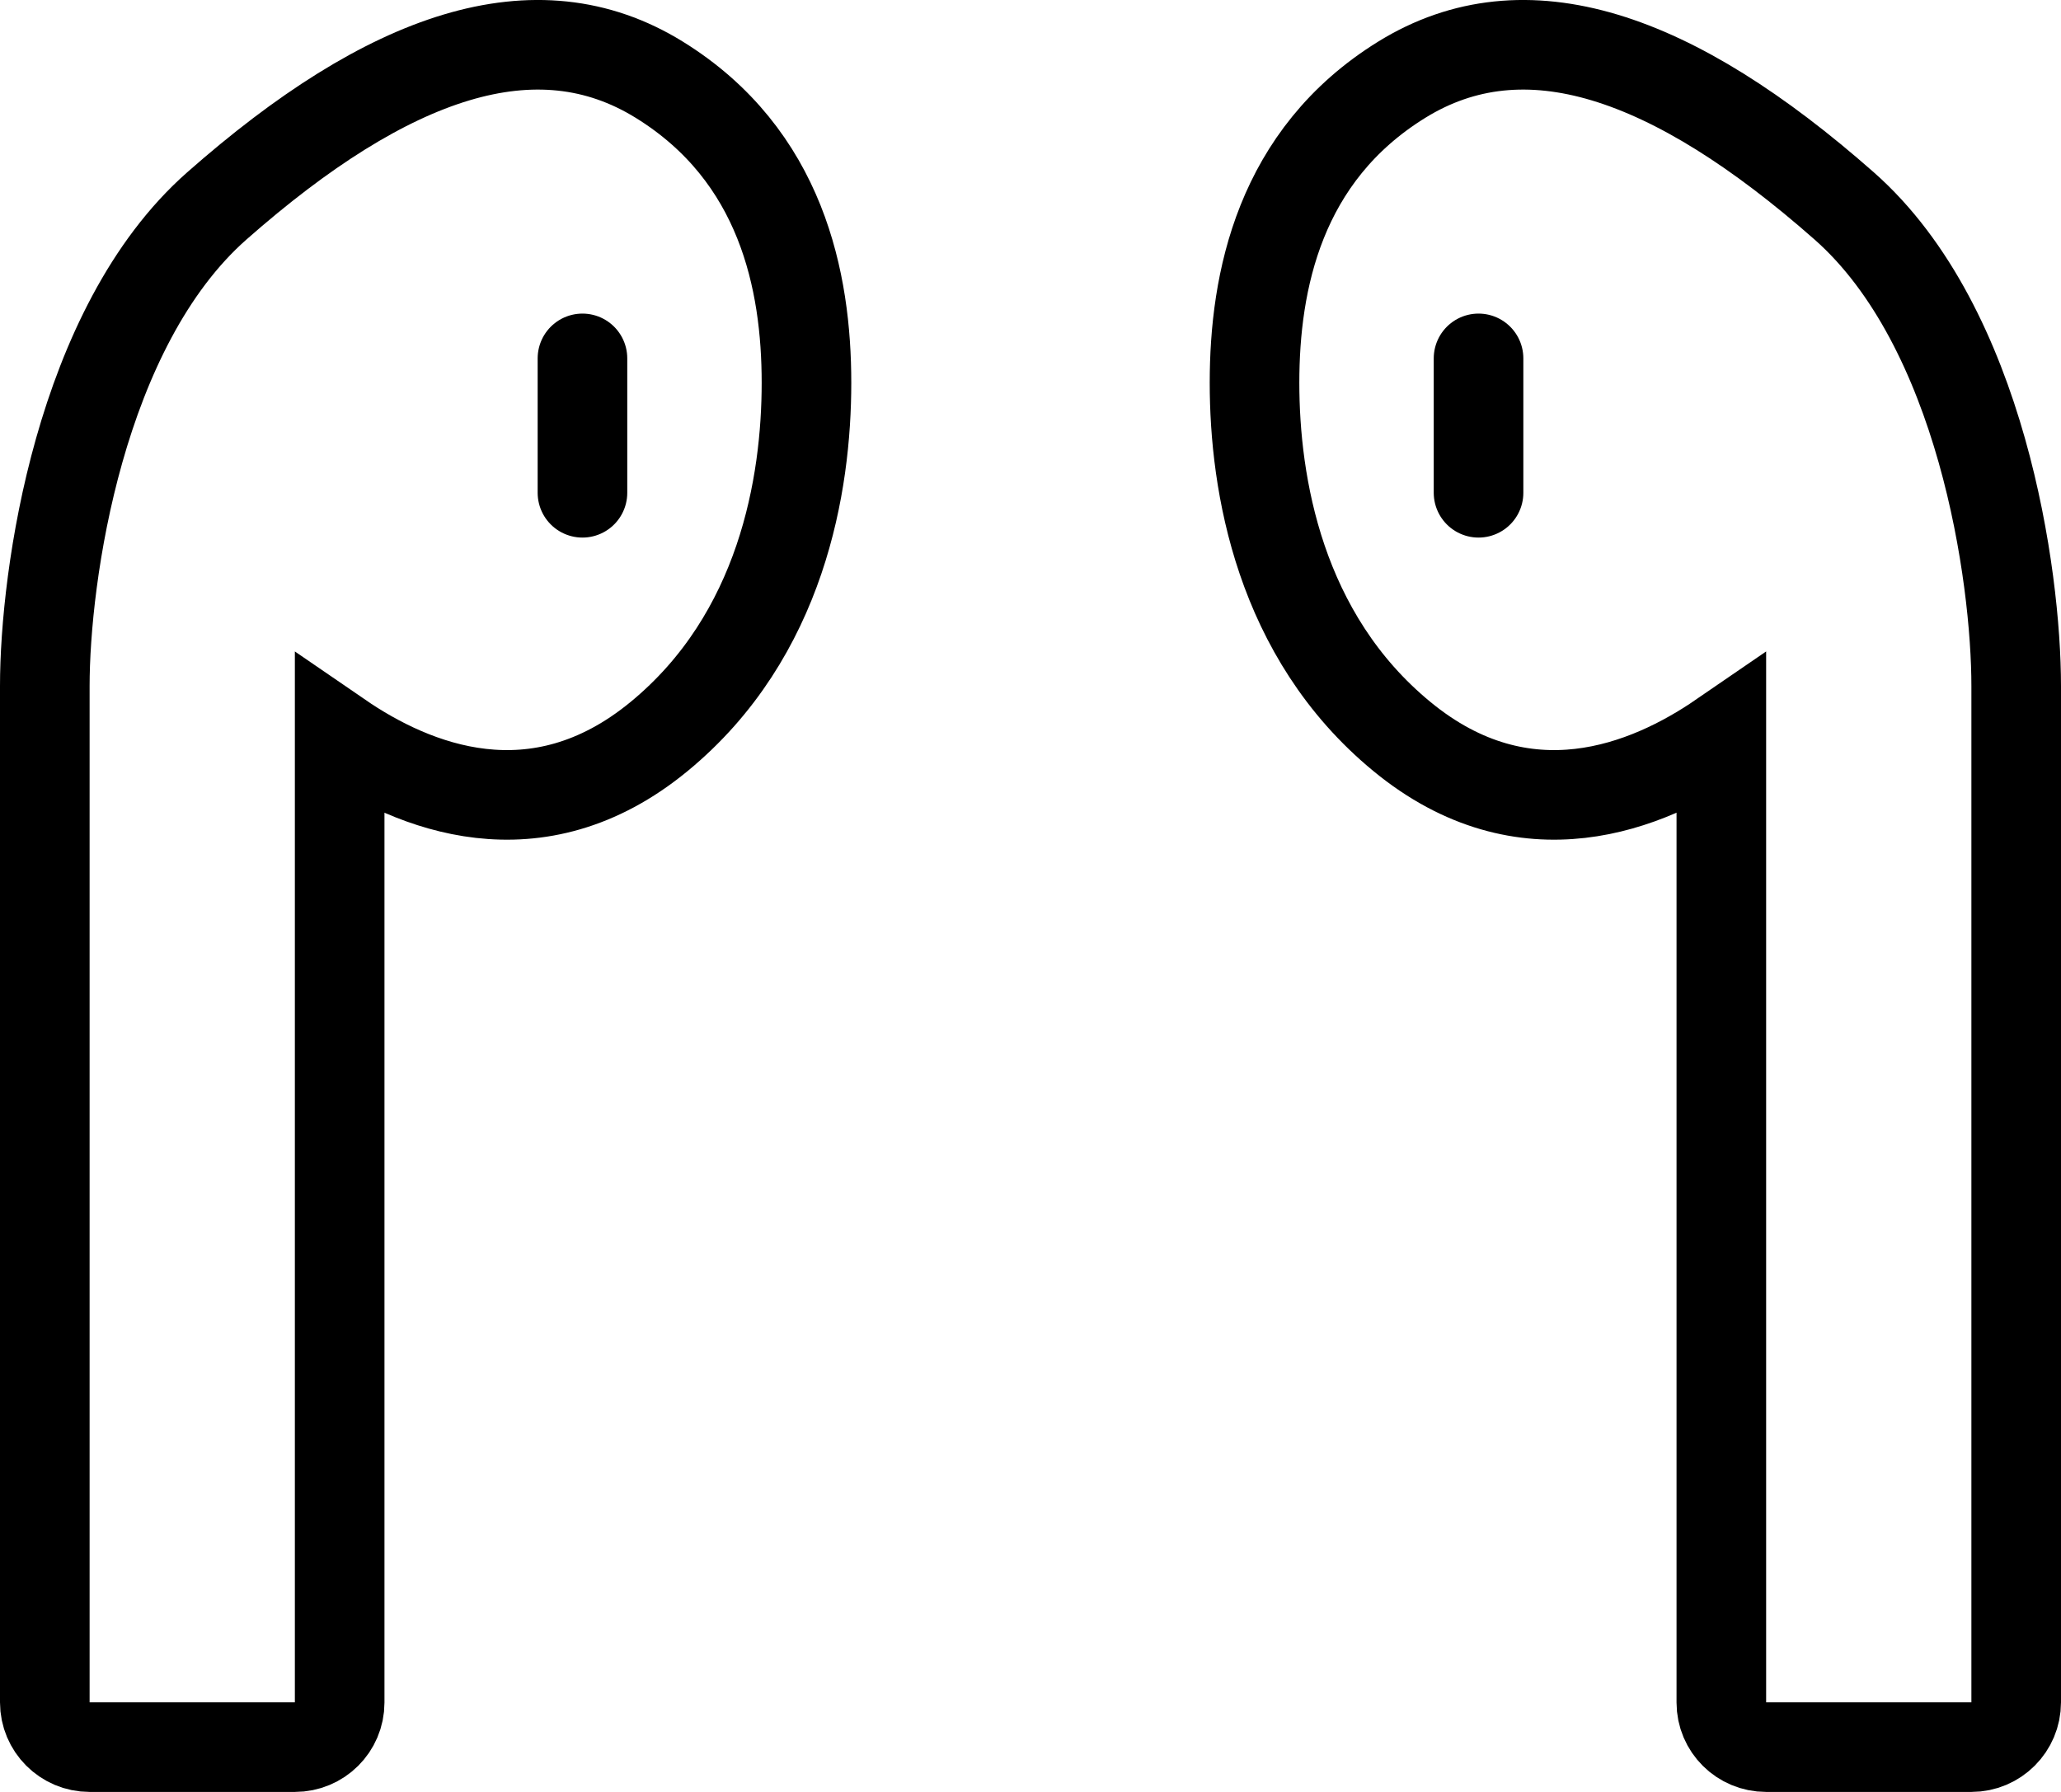
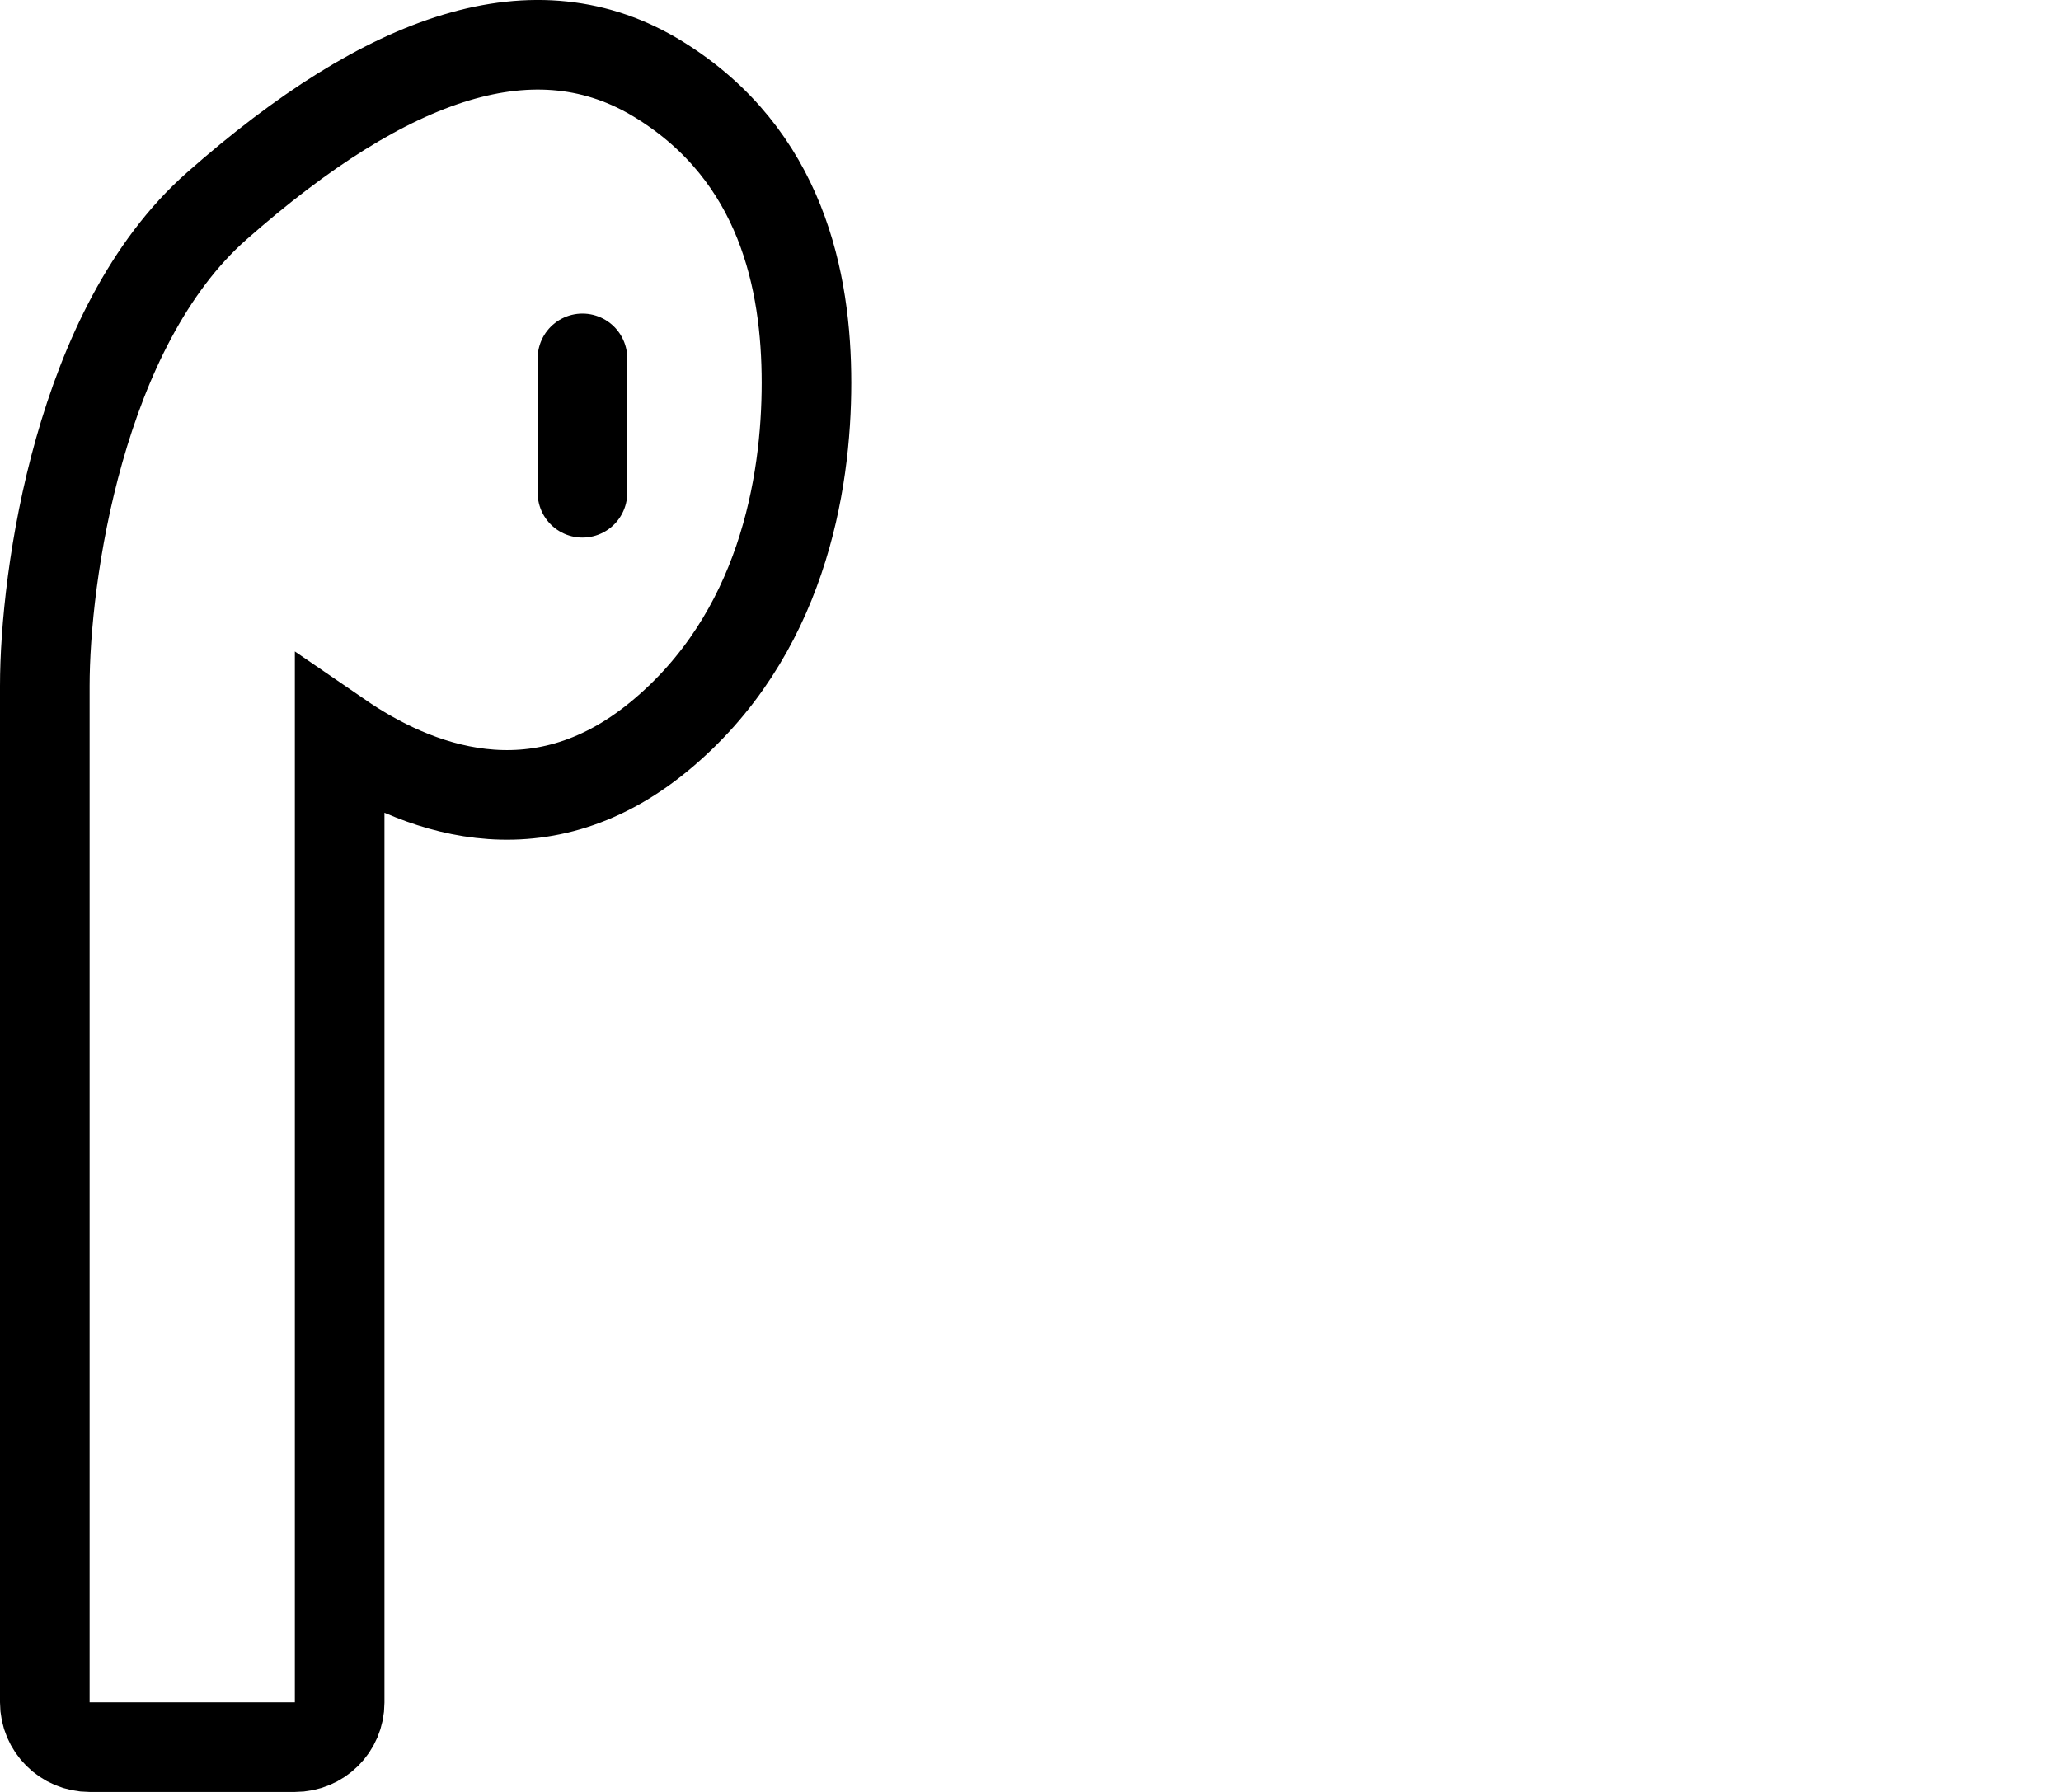
<svg xmlns="http://www.w3.org/2000/svg" width="46" height="40" viewBox="0 0 46 40" fill="none">
  <path d="M1 15.313V38C1 38.552 1.448 39 2 39H6.581C7.133 39 7.581 38.557 7.581 38.005V16.441C9.226 17.57 11.968 18.697 14.71 16.441C17.452 14.185 18 10.801 18 8.545C18 6.29 17.452 3.469 14.71 1.777C11.968 0.085 8.677 1.213 4.839 4.597C1.768 7.304 1 12.869 1 15.313Z" stroke="black" stroke-width="2" />
  <path d="M13 8V11" stroke="black" stroke-width="2" stroke-linecap="round" />
-   <path d="M45 15.313V38C45 38.552 44.552 39 44 39H39.419C38.867 39 38.419 38.557 38.419 38.005V16.441C36.774 17.57 34.032 18.697 31.29 16.441C28.548 14.185 28 10.801 28 8.545C28 6.29 28.548 3.469 31.29 1.777C34.032 0.085 37.323 1.213 41.161 4.597C44.232 7.304 45 12.869 45 15.313Z" stroke="black" stroke-width="2" />
-   <path d="M33 8L33 11" stroke="black" stroke-width="2" stroke-linecap="round" />
</svg>